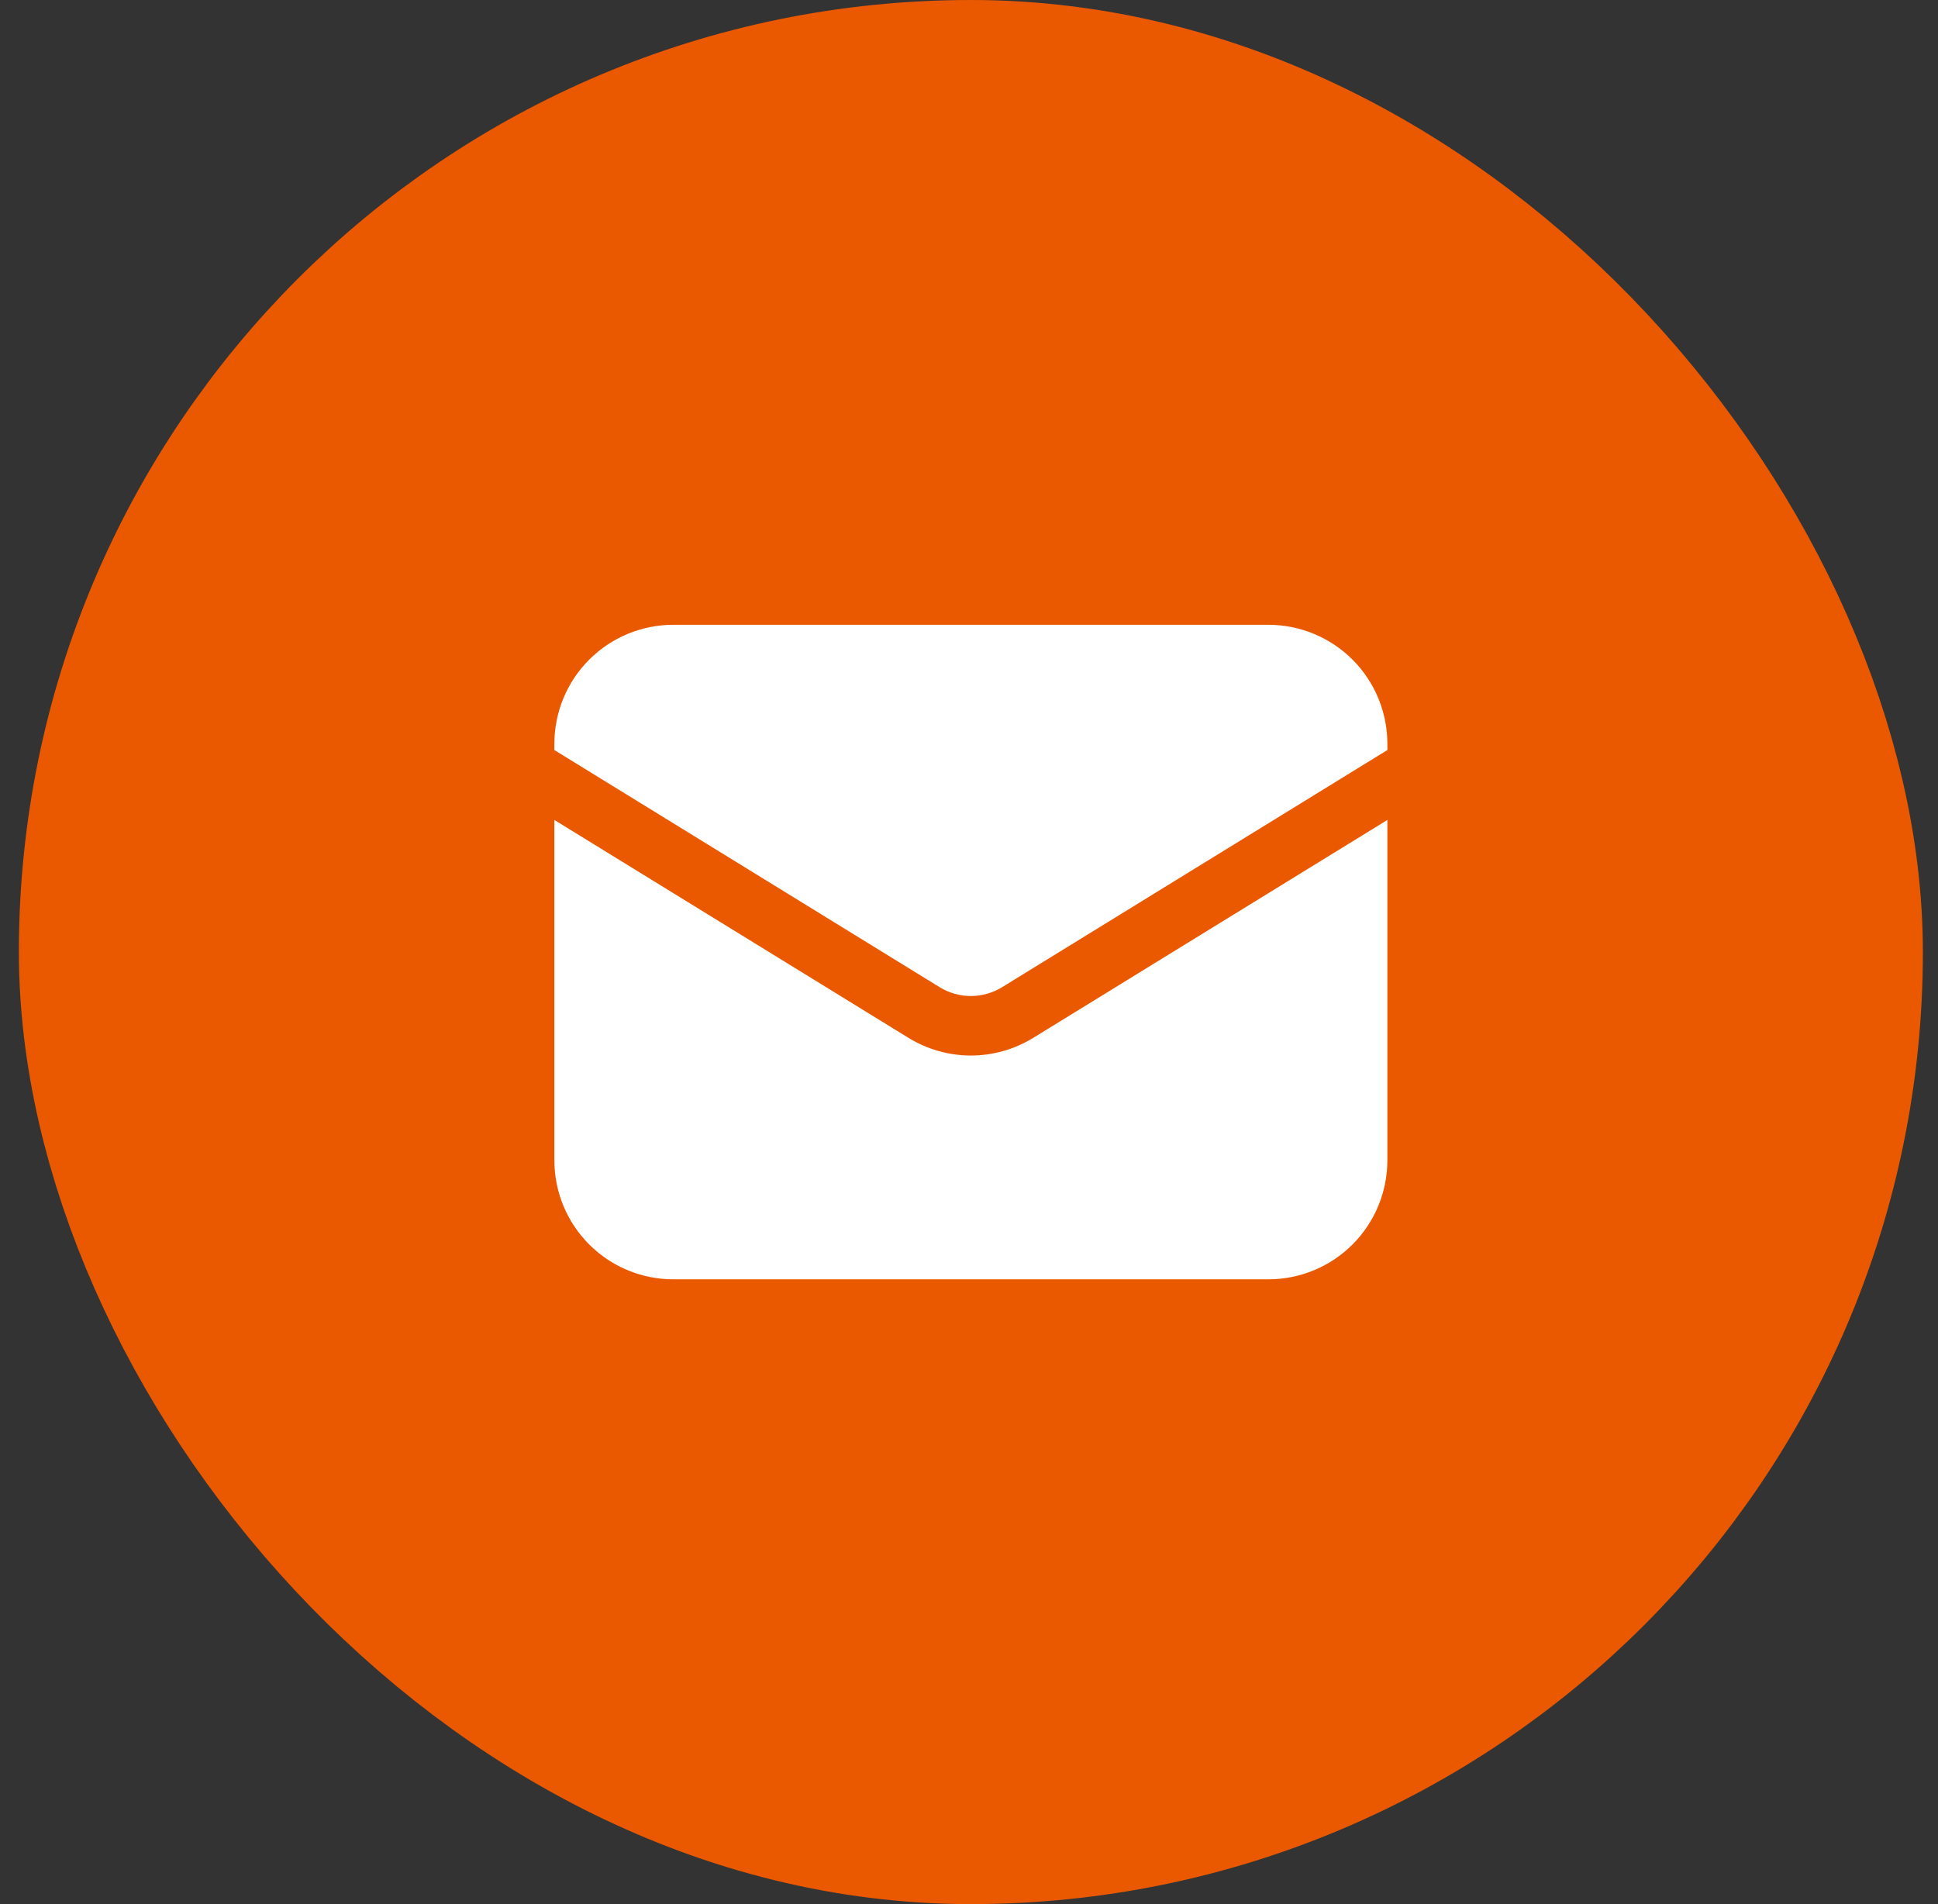
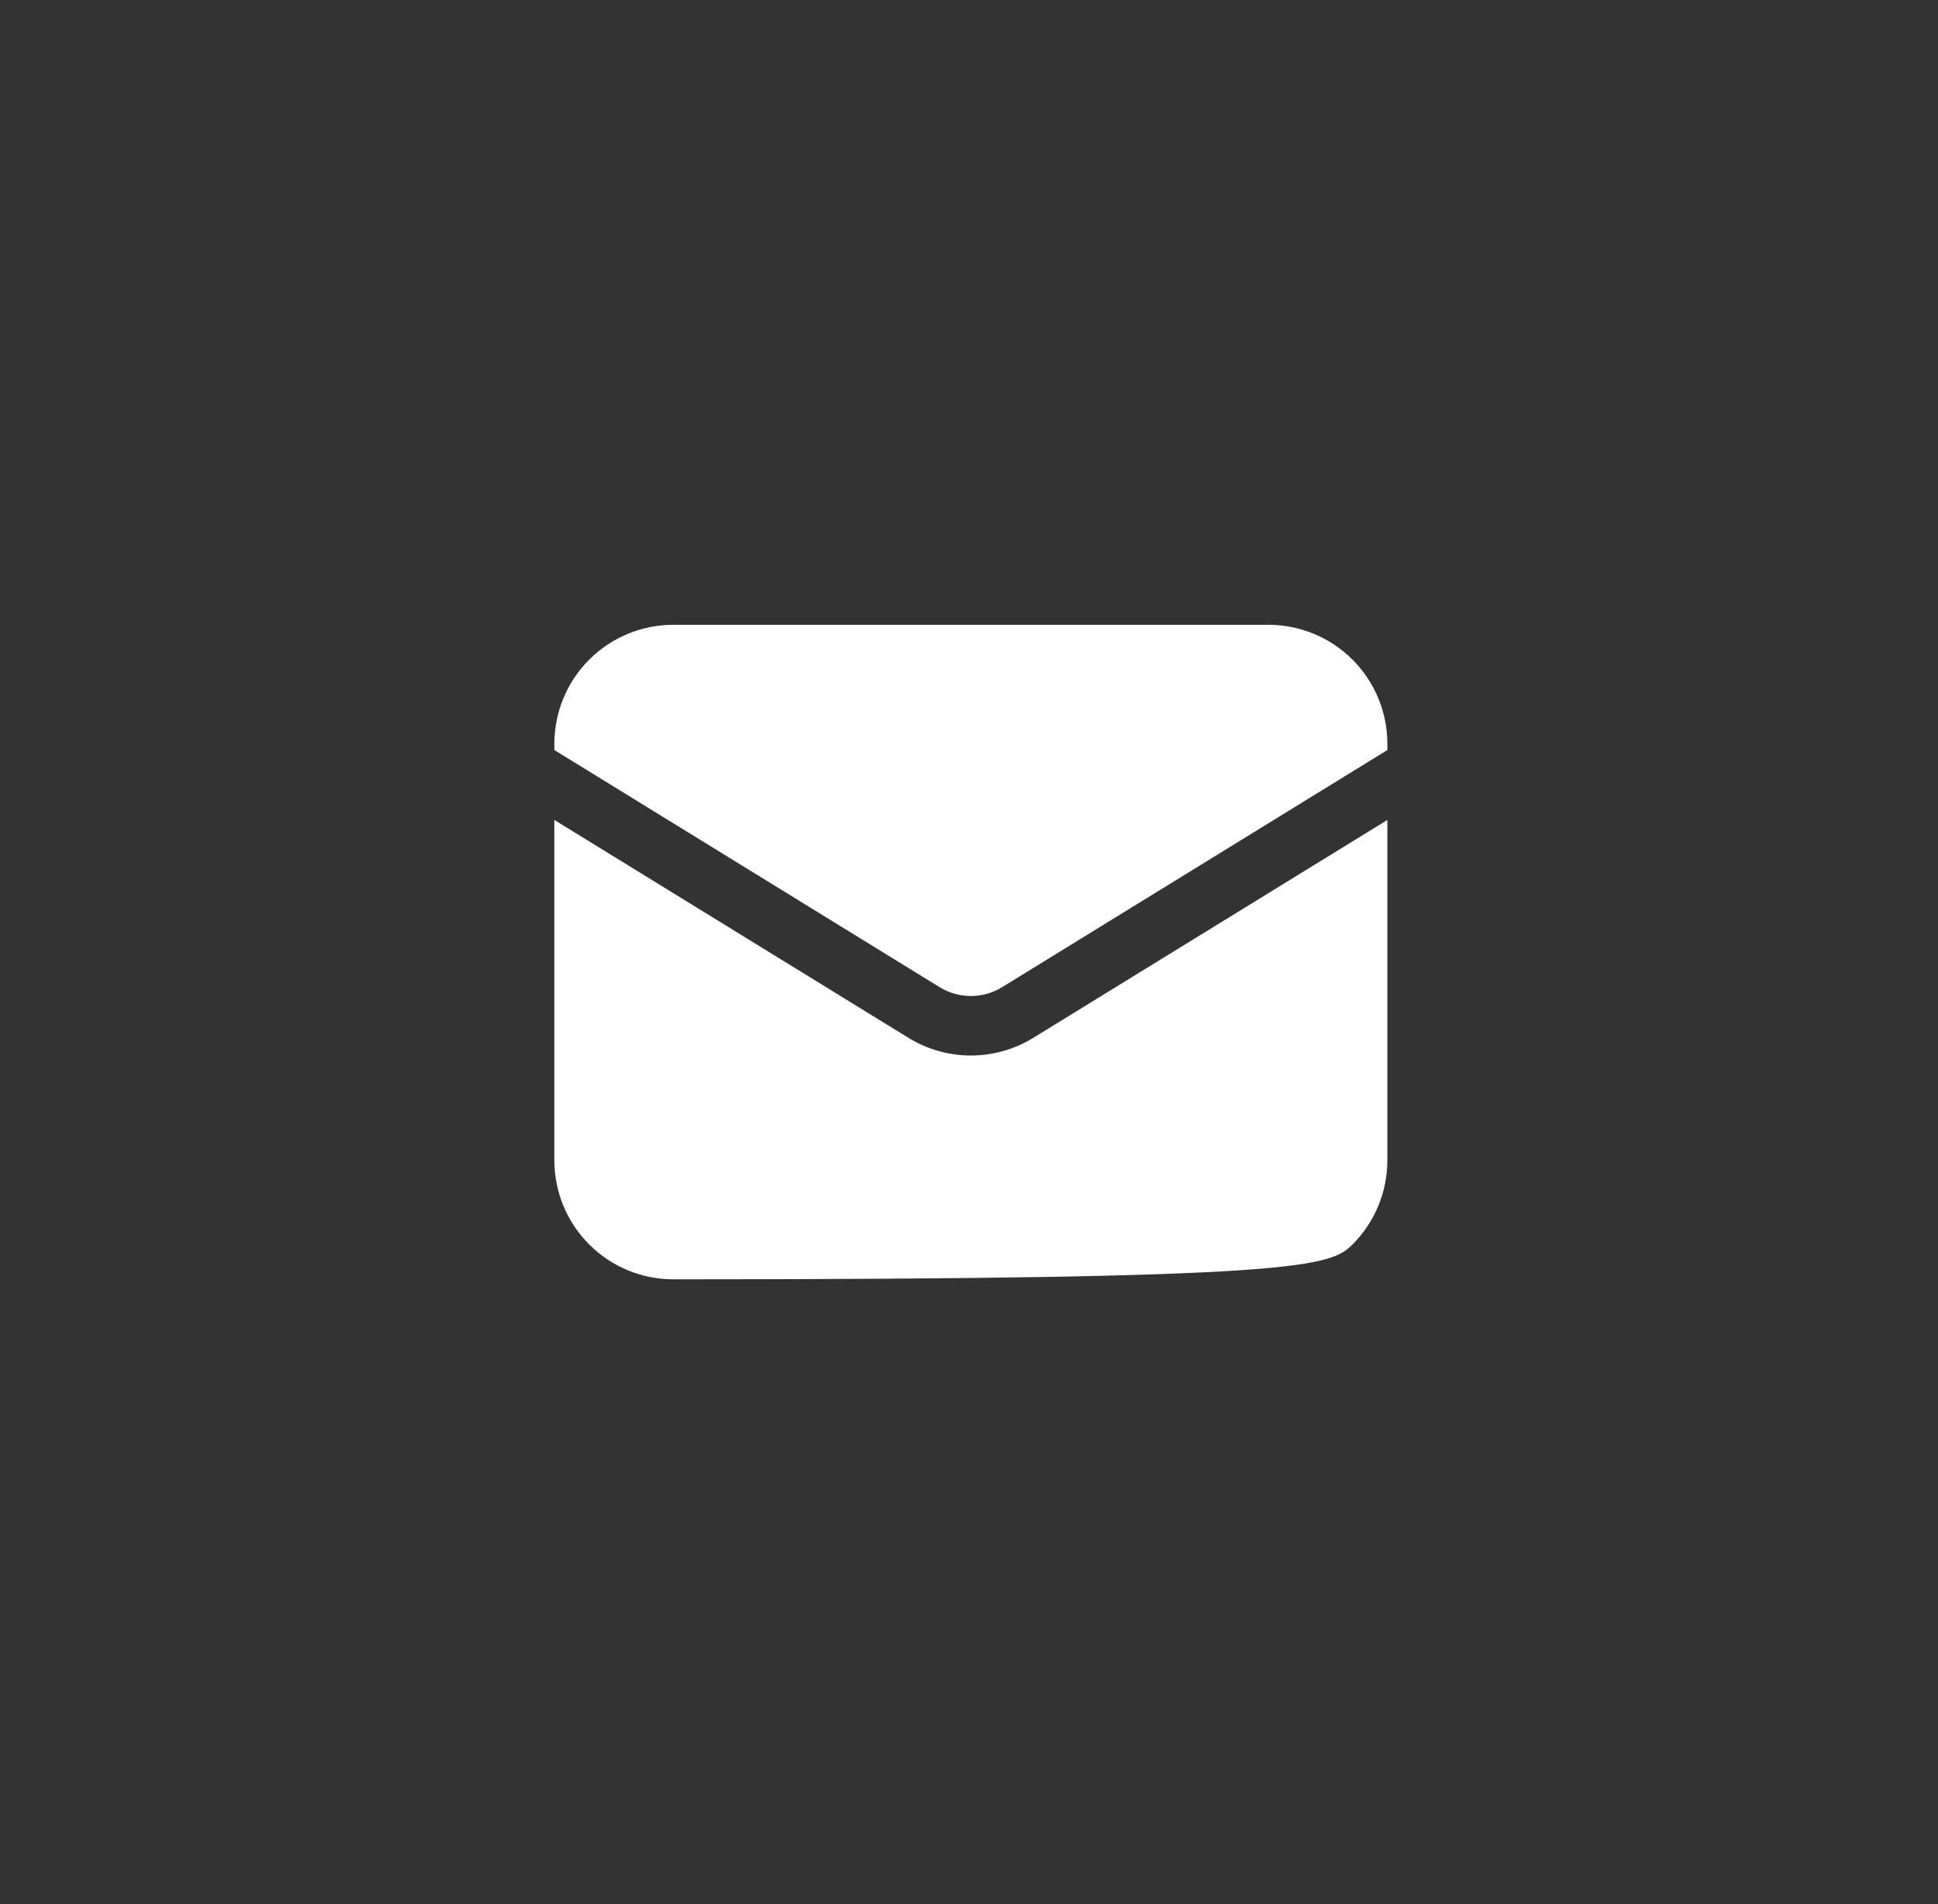
<svg xmlns="http://www.w3.org/2000/svg" width="57" height="56" viewBox="0 0 57 56" fill="none">
  <rect x="0" y="0" width="57" height="56" fill="#333333" stroke="none" />
-   <rect x="4.555" y="4" width="48" height="48" rx="24" fill="#EA5900" />
-   <path d="M16.305 24.115V34.125C16.305 35.053 16.673 35.944 17.33 36.6C17.986 37.257 18.876 37.625 19.805 37.625H37.305C38.233 37.625 39.123 37.257 39.78 36.6C40.436 35.944 40.805 35.053 40.805 34.125V24.115L30.389 30.524C29.837 30.863 29.202 31.043 28.555 31.043C27.907 31.043 27.272 30.863 26.721 30.524L16.305 24.115Z" fill="white" />
+   <path d="M16.305 24.115V34.125C16.305 35.053 16.673 35.944 17.33 36.6C17.986 37.257 18.876 37.625 19.805 37.625C38.233 37.625 39.123 37.257 39.78 36.6C40.436 35.944 40.805 35.053 40.805 34.125V24.115L30.389 30.524C29.837 30.863 29.202 31.043 28.555 31.043C27.907 31.043 27.272 30.863 26.721 30.524L16.305 24.115Z" fill="white" />
  <path d="M40.805 22.059V21.875C40.805 20.947 40.436 20.056 39.78 19.4C39.123 18.744 38.233 18.375 37.305 18.375H19.805C18.876 18.375 17.986 18.744 17.33 19.4C16.673 20.056 16.305 20.947 16.305 21.875V22.059L27.638 29.034C27.913 29.203 28.231 29.293 28.555 29.293C28.878 29.293 29.196 29.203 29.472 29.034L40.805 22.059Z" fill="white" />
-   <rect x="4.555" y="4" width="48" height="48" rx="24" stroke="#EA5900" stroke-width="8" />
</svg>